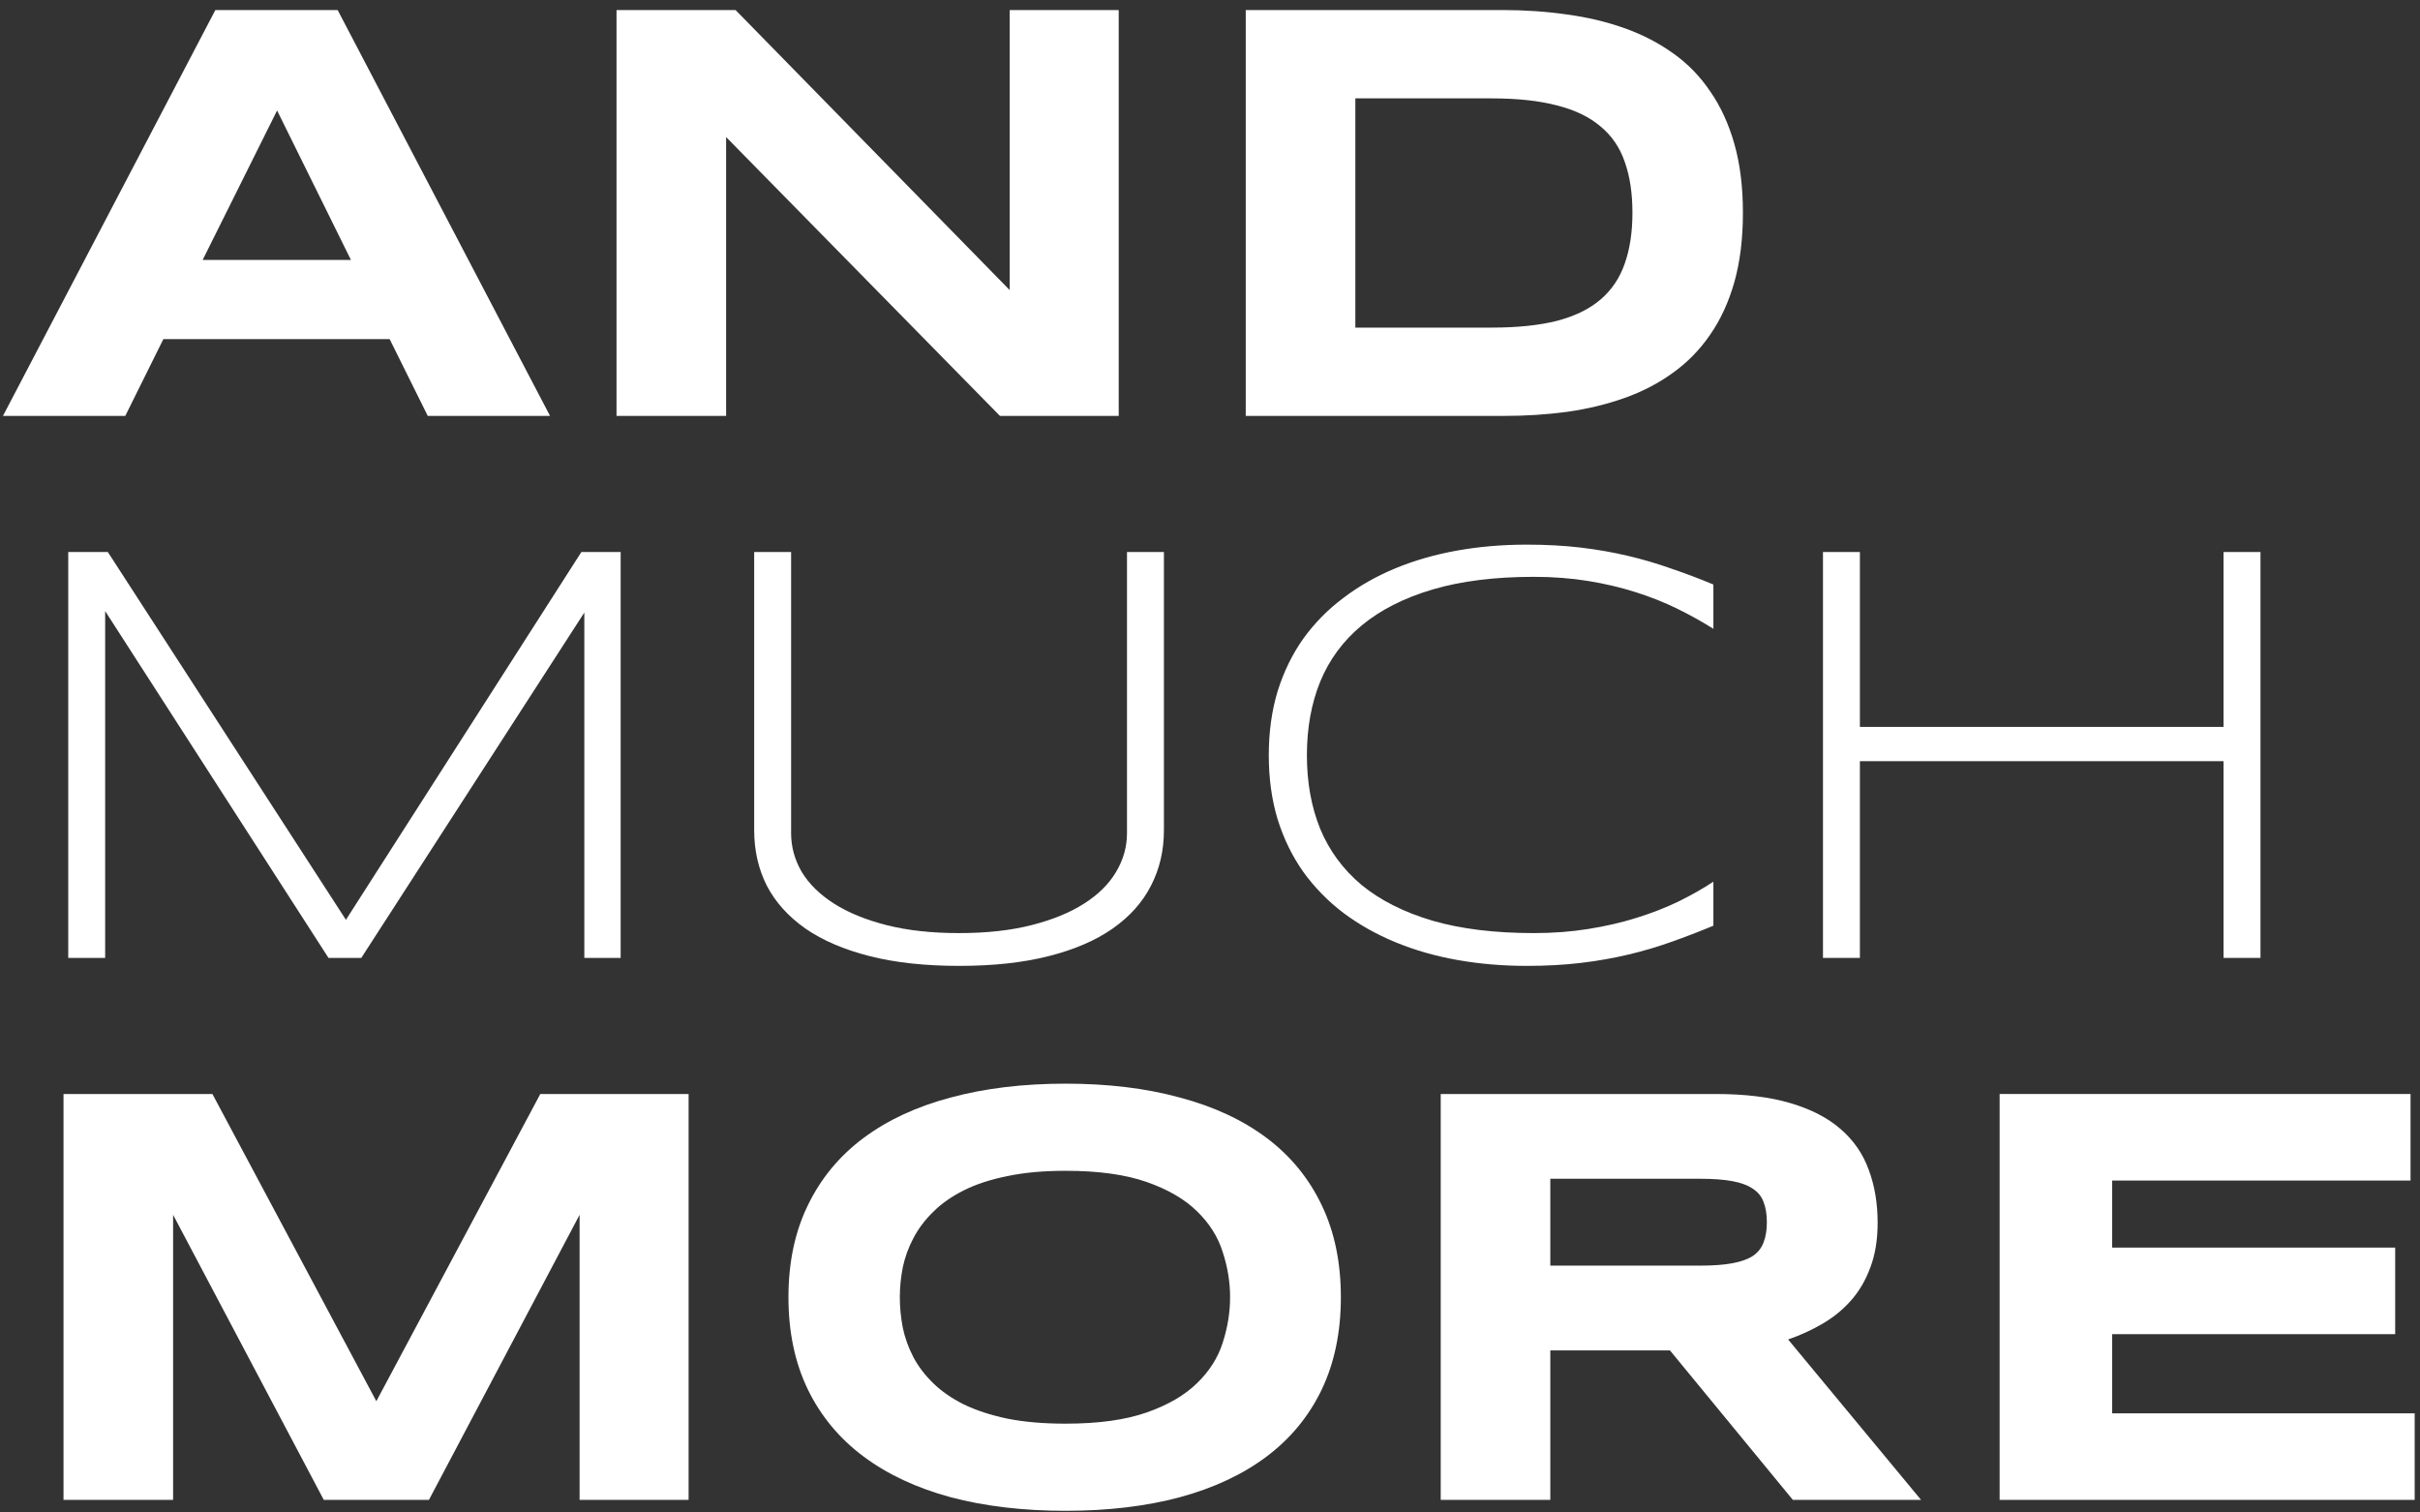
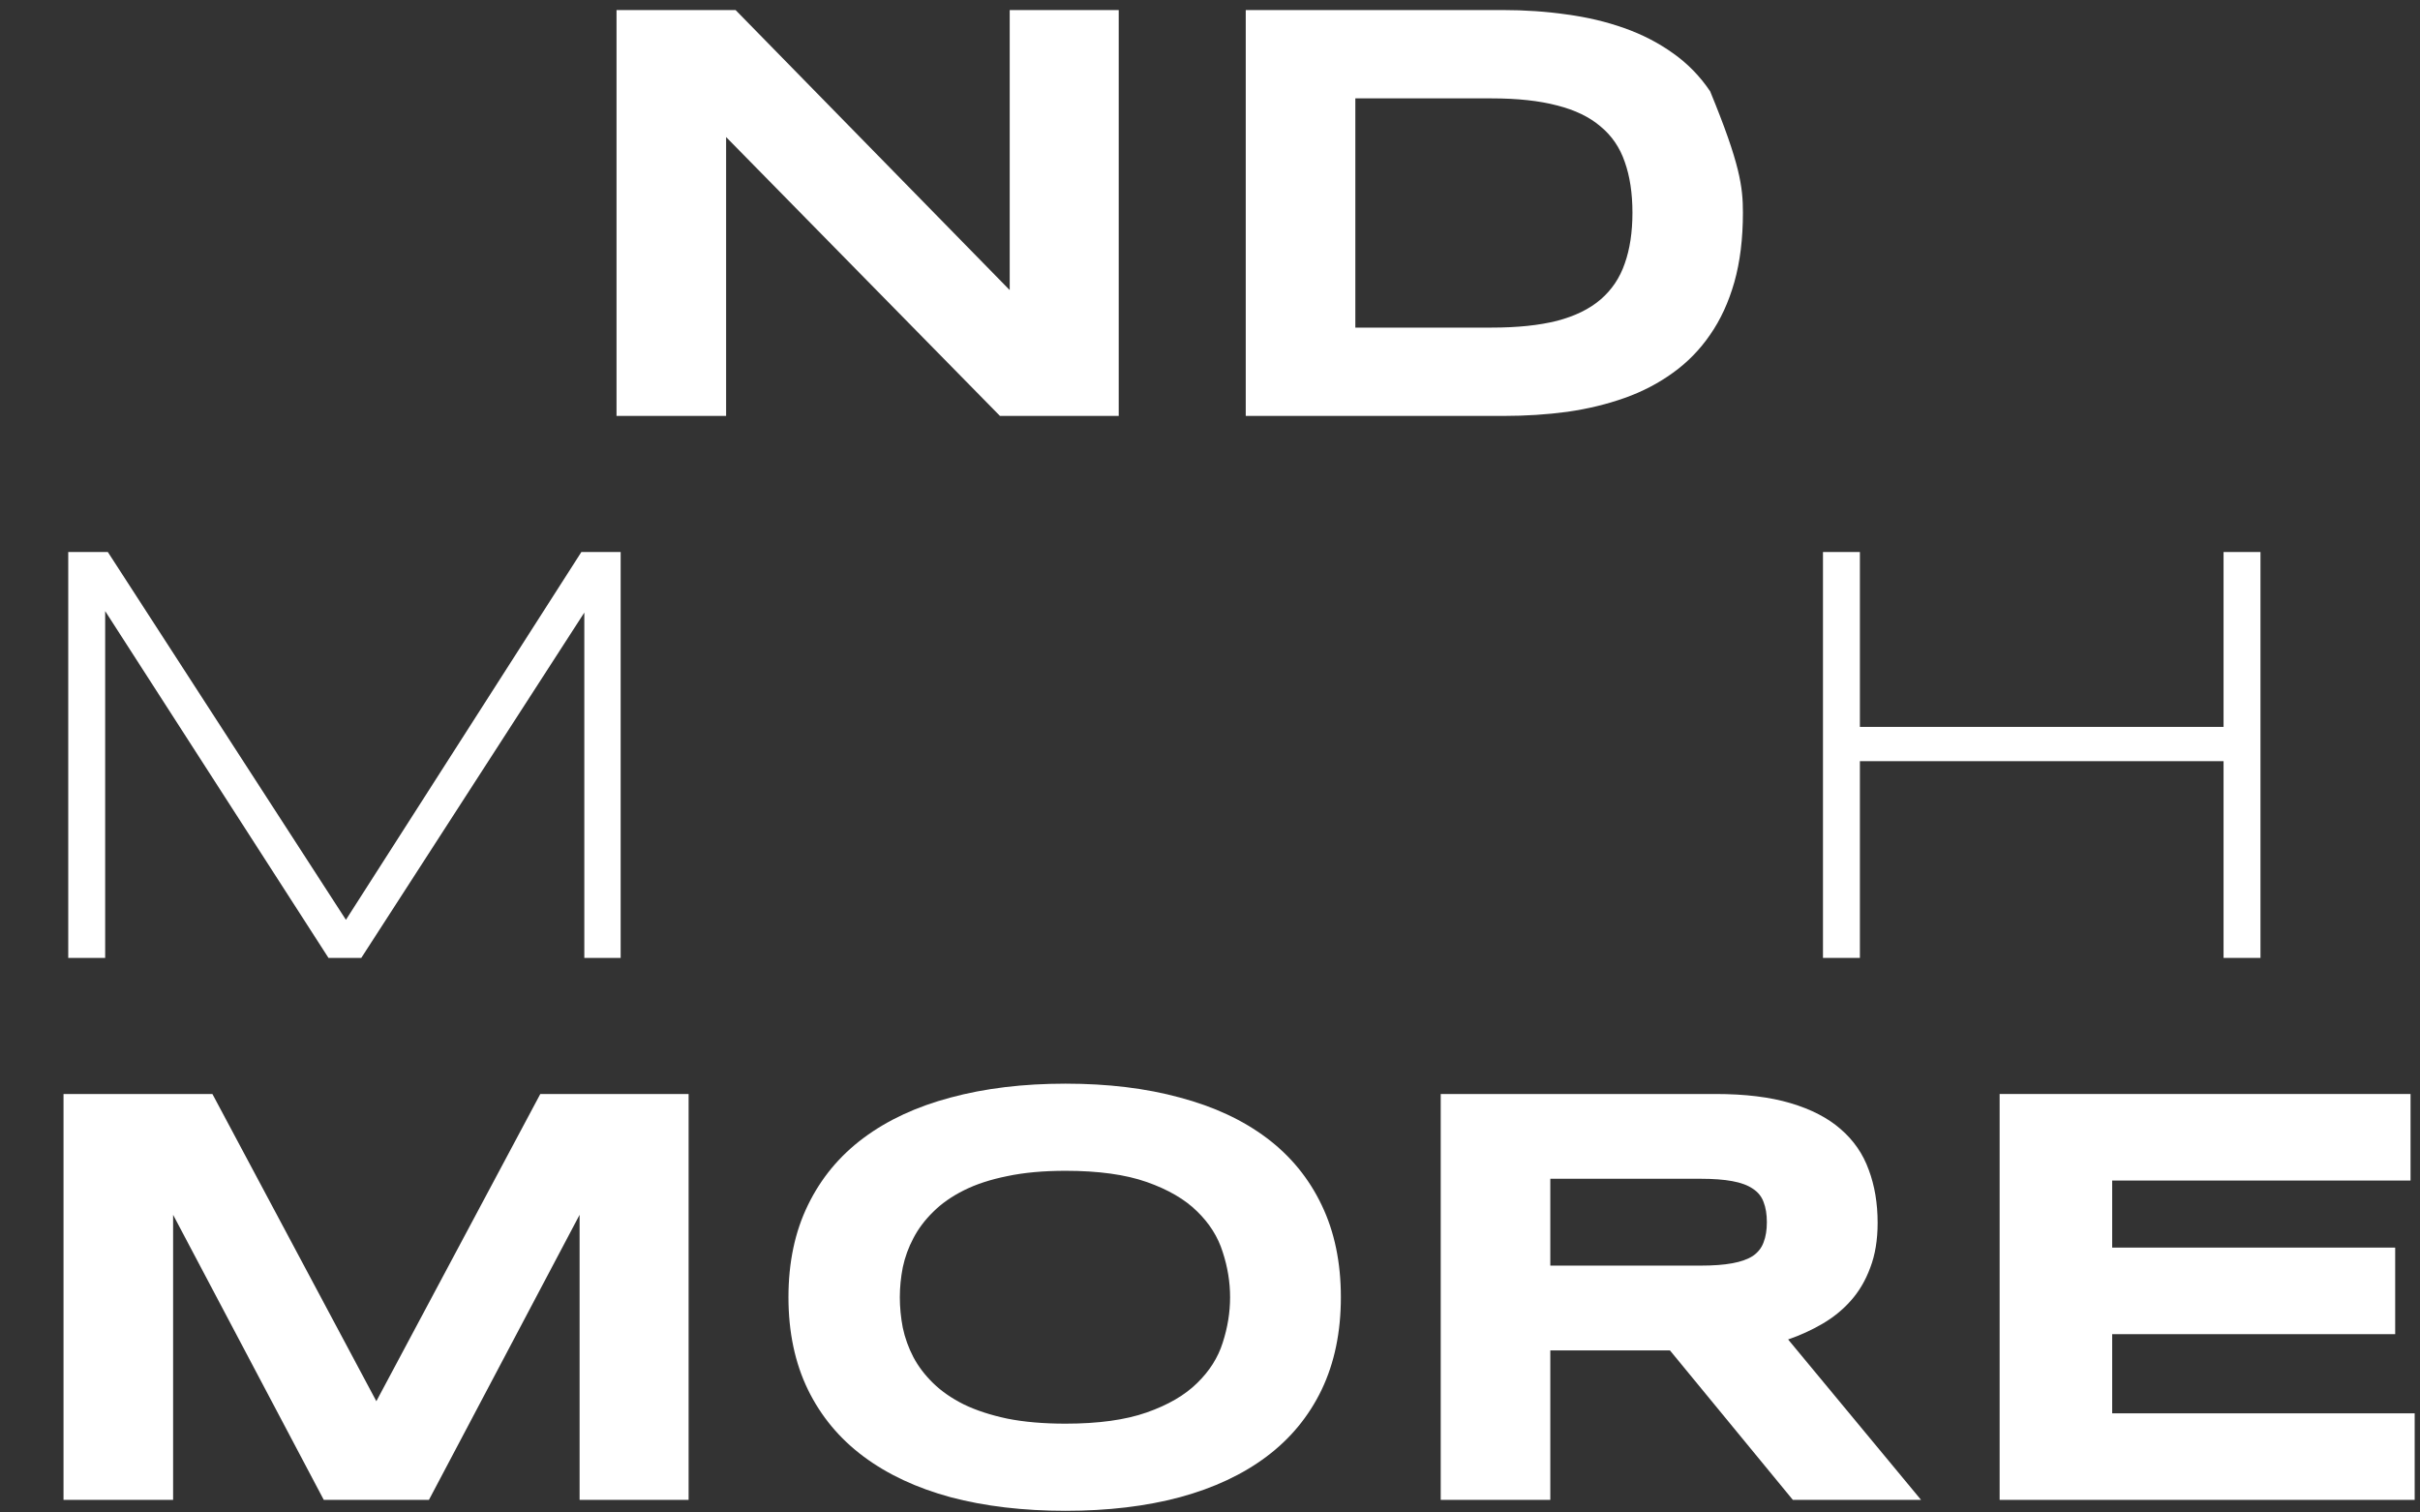
<svg xmlns="http://www.w3.org/2000/svg" width="192" height="120" viewBox="0 0 192 120" fill="none">
  <rect x="0" y="0" width="192" height="120" fill="#333333" stroke="none" />
  <path d="M158.648 119V86.797H191.25V93.664H167.578V98.984H190.031V105.852H167.578V112.133H191.578V119H158.648Z" fill="white" />
  <path d="M123 119H114.305V86.797H136.102C138.445 86.797 140.43 87.039 142.055 87.523C143.695 88.008 145.023 88.695 146.039 89.586C147.07 90.477 147.812 91.555 148.266 92.82C148.734 94.07 148.969 95.469 148.969 97.016C148.969 98.375 148.773 99.562 148.383 100.578C148.008 101.594 147.492 102.469 146.836 103.203C146.195 103.922 145.445 104.531 144.586 105.031C143.727 105.531 142.82 105.945 141.867 106.273L152.414 119H142.242L132.492 107.141H123V119ZM140.18 96.969C140.18 96.344 140.094 95.812 139.922 95.375C139.766 94.938 139.484 94.586 139.078 94.32C138.672 94.039 138.125 93.836 137.438 93.711C136.766 93.586 135.922 93.523 134.906 93.523H123V100.414H134.906C135.922 100.414 136.766 100.352 137.438 100.227C138.125 100.102 138.672 99.906 139.078 99.641C139.484 99.359 139.766 99 139.922 98.562C140.094 98.125 140.18 97.594 140.18 96.969Z" fill="white" />
  <path d="M106.383 102.922C106.383 105.688 105.875 108.133 104.859 110.258C103.844 112.367 102.391 114.133 100.5 115.555C98.609 116.977 96.312 118.055 93.609 118.789C90.922 119.508 87.898 119.867 84.539 119.867C81.18 119.867 78.141 119.508 75.422 118.789C72.719 118.055 70.414 116.977 68.508 115.555C66.602 114.133 65.133 112.367 64.102 110.258C63.07 108.133 62.555 105.688 62.555 102.922C62.555 100.156 63.07 97.719 64.102 95.609C65.133 93.484 66.602 91.711 68.508 90.289C70.414 88.867 72.719 87.797 75.422 87.078C78.141 86.344 81.18 85.977 84.539 85.977C87.898 85.977 90.922 86.344 93.609 87.078C96.312 87.797 98.609 88.867 100.5 90.289C102.391 91.711 103.844 93.484 104.859 95.609C105.875 97.719 106.383 100.156 106.383 102.922ZM97.594 102.922C97.594 101.719 97.398 100.523 97.008 99.336C96.633 98.133 95.953 97.055 94.969 96.102C94 95.148 92.672 94.375 90.984 93.781C89.297 93.188 87.148 92.891 84.539 92.891C82.789 92.891 81.25 93.031 79.922 93.312C78.594 93.578 77.445 93.953 76.477 94.438C75.508 94.922 74.695 95.492 74.039 96.148C73.383 96.789 72.859 97.484 72.469 98.234C72.078 98.969 71.797 99.742 71.625 100.555C71.469 101.352 71.391 102.141 71.391 102.922C71.391 103.719 71.469 104.523 71.625 105.336C71.797 106.148 72.078 106.93 72.469 107.68C72.859 108.414 73.383 109.102 74.039 109.742C74.695 110.383 75.508 110.945 76.477 111.43C77.445 111.898 78.594 112.273 79.922 112.555C81.25 112.82 82.789 112.953 84.539 112.953C87.148 112.953 89.297 112.656 90.984 112.062C92.672 111.469 94 110.695 94.969 109.742C95.953 108.789 96.633 107.719 97.008 106.531C97.398 105.328 97.594 104.125 97.594 102.922Z" fill="white" />
  <path d="M45.984 119V96.383L34.031 119H25.688L13.734 96.383V119H5.039V86.797H16.852L29.859 111.172L42.867 86.797H54.633V119H45.984Z" fill="white" />
  <path d="M176.414 76V60.391H147.562V76H144.633V43.797H147.562V57.672H176.414V43.797H179.344V76H176.414Z" fill="white" />
-   <path d="M135.938 73.445C134.812 73.914 133.695 74.344 132.586 74.734C131.492 75.125 130.352 75.461 129.164 75.742C127.977 76.023 126.727 76.242 125.414 76.398C124.102 76.555 122.672 76.633 121.125 76.633C119.219 76.633 117.383 76.477 115.617 76.164C113.867 75.852 112.234 75.383 110.719 74.758C109.203 74.133 107.828 73.359 106.594 72.438C105.359 71.5 104.297 70.414 103.406 69.18C102.531 67.945 101.852 66.555 101.367 65.008C100.898 63.461 100.664 61.766 100.664 59.922C100.664 58.078 100.898 56.383 101.367 54.836C101.852 53.289 102.531 51.898 103.406 50.664C104.297 49.43 105.359 48.352 106.594 47.43C107.828 46.492 109.203 45.711 110.719 45.086C112.234 44.461 113.867 43.992 115.617 43.68C117.367 43.367 119.203 43.211 121.125 43.211C122.672 43.211 124.102 43.289 125.414 43.445C126.727 43.602 127.977 43.82 129.164 44.102C130.352 44.383 131.492 44.719 132.586 45.109C133.695 45.484 134.812 45.906 135.938 46.375V49.891C135.047 49.328 134.094 48.797 133.078 48.297C132.062 47.797 130.961 47.359 129.773 46.984C128.602 46.609 127.344 46.312 126 46.094C124.656 45.875 123.219 45.766 121.688 45.766C118.594 45.766 115.914 46.102 113.648 46.773C111.383 47.445 109.508 48.398 108.023 49.633C106.555 50.852 105.461 52.336 104.742 54.086C104.039 55.82 103.688 57.766 103.688 59.922C103.688 62.078 104.039 64.023 104.742 65.758C105.461 67.492 106.555 68.977 108.023 70.211C109.508 71.43 111.383 72.375 113.648 73.047C115.914 73.703 118.594 74.031 121.688 74.031C123.219 74.031 124.664 73.922 126.023 73.703C127.398 73.484 128.68 73.188 129.867 72.812C131.07 72.438 132.172 72.008 133.172 71.523C134.188 71.023 135.109 70.5 135.938 69.953V73.445Z" fill="white" />
-   <path d="M92.344 65.875C92.344 67.484 92 68.953 91.312 70.281C90.641 71.594 89.625 72.727 88.266 73.68C86.922 74.617 85.234 75.344 83.203 75.859C81.172 76.375 78.805 76.633 76.102 76.633C73.398 76.633 71.031 76.375 69 75.859C66.969 75.344 65.273 74.617 63.914 73.68C62.555 72.727 61.531 71.594 60.844 70.281C60.172 68.953 59.836 67.484 59.836 65.875V43.797H62.766V66.109C62.766 67.188 63.047 68.211 63.609 69.18C64.188 70.133 65.039 70.969 66.164 71.688C67.289 72.406 68.68 72.977 70.336 73.398C71.992 73.82 73.914 74.031 76.102 74.031C78.273 74.031 80.188 73.82 81.844 73.398C83.5 72.977 84.891 72.406 86.016 71.688C87.141 70.969 87.984 70.133 88.547 69.18C89.125 68.211 89.414 67.188 89.414 66.109V43.797H92.344V65.875Z" fill="white" />
  <path d="M46.359 76V48.602L28.664 76H26.062L8.344 48.484V76H5.414V43.797H8.555L27.445 72.977L46.125 43.797H49.242V76H46.359Z" fill="white" />
-   <path d="M138.281 16.875C138.281 18.938 138.055 20.773 137.602 22.383C137.148 23.977 136.508 25.367 135.68 26.555C134.867 27.742 133.883 28.75 132.727 29.578C131.586 30.406 130.312 31.07 128.906 31.57C127.5 32.07 125.984 32.438 124.359 32.672C122.734 32.891 121.039 33 119.273 33H98.836V0.797H119.227C120.992 0.797 122.688 0.914 124.312 1.148C125.938 1.367 127.453 1.727 128.859 2.227C130.281 2.727 131.57 3.391 132.727 4.219C133.883 5.031 134.867 6.039 135.68 7.242C136.508 8.43 137.148 9.82 137.602 11.414C138.055 13.008 138.281 14.828 138.281 16.875ZM129.516 16.875C129.516 15.328 129.312 13.984 128.906 12.844C128.516 11.703 127.875 10.766 126.984 10.031C126.109 9.281 124.961 8.727 123.539 8.367C122.117 7.992 120.383 7.805 118.336 7.805H107.531V25.992H118.336C120.383 25.992 122.117 25.812 123.539 25.453C124.961 25.078 126.109 24.516 126.984 23.766C127.875 23 128.516 22.047 128.906 20.906C129.312 19.766 129.516 18.422 129.516 16.875Z" fill="white" />
+   <path d="M138.281 16.875C138.281 18.938 138.055 20.773 137.602 22.383C137.148 23.977 136.508 25.367 135.68 26.555C134.867 27.742 133.883 28.75 132.727 29.578C131.586 30.406 130.312 31.07 128.906 31.57C127.5 32.07 125.984 32.438 124.359 32.672C122.734 32.891 121.039 33 119.273 33H98.836V0.797H119.227C120.992 0.797 122.688 0.914 124.312 1.148C125.938 1.367 127.453 1.727 128.859 2.227C130.281 2.727 131.57 3.391 132.727 4.219C133.883 5.031 134.867 6.039 135.68 7.242C138.055 13.008 138.281 14.828 138.281 16.875ZM129.516 16.875C129.516 15.328 129.312 13.984 128.906 12.844C128.516 11.703 127.875 10.766 126.984 10.031C126.109 9.281 124.961 8.727 123.539 8.367C122.117 7.992 120.383 7.805 118.336 7.805H107.531V25.992H118.336C120.383 25.992 122.117 25.812 123.539 25.453C124.961 25.078 126.109 24.516 126.984 23.766C127.875 23 128.516 22.047 128.906 20.906C129.312 19.766 129.516 18.422 129.516 16.875Z" fill="white" />
  <path d="M79.336 33L57.609 10.875V33H48.914V0.797H58.359L80.109 23.016V0.797H88.758V33H79.336Z" fill="white" />
-   <path d="M30.914 26.906H12.961L9.938 33H0.234L17.086 0.797H26.789L43.641 33H33.938L30.914 26.906ZM16.078 20.625H27.844L21.984 8.766L16.078 20.625Z" fill="white" />
</svg>